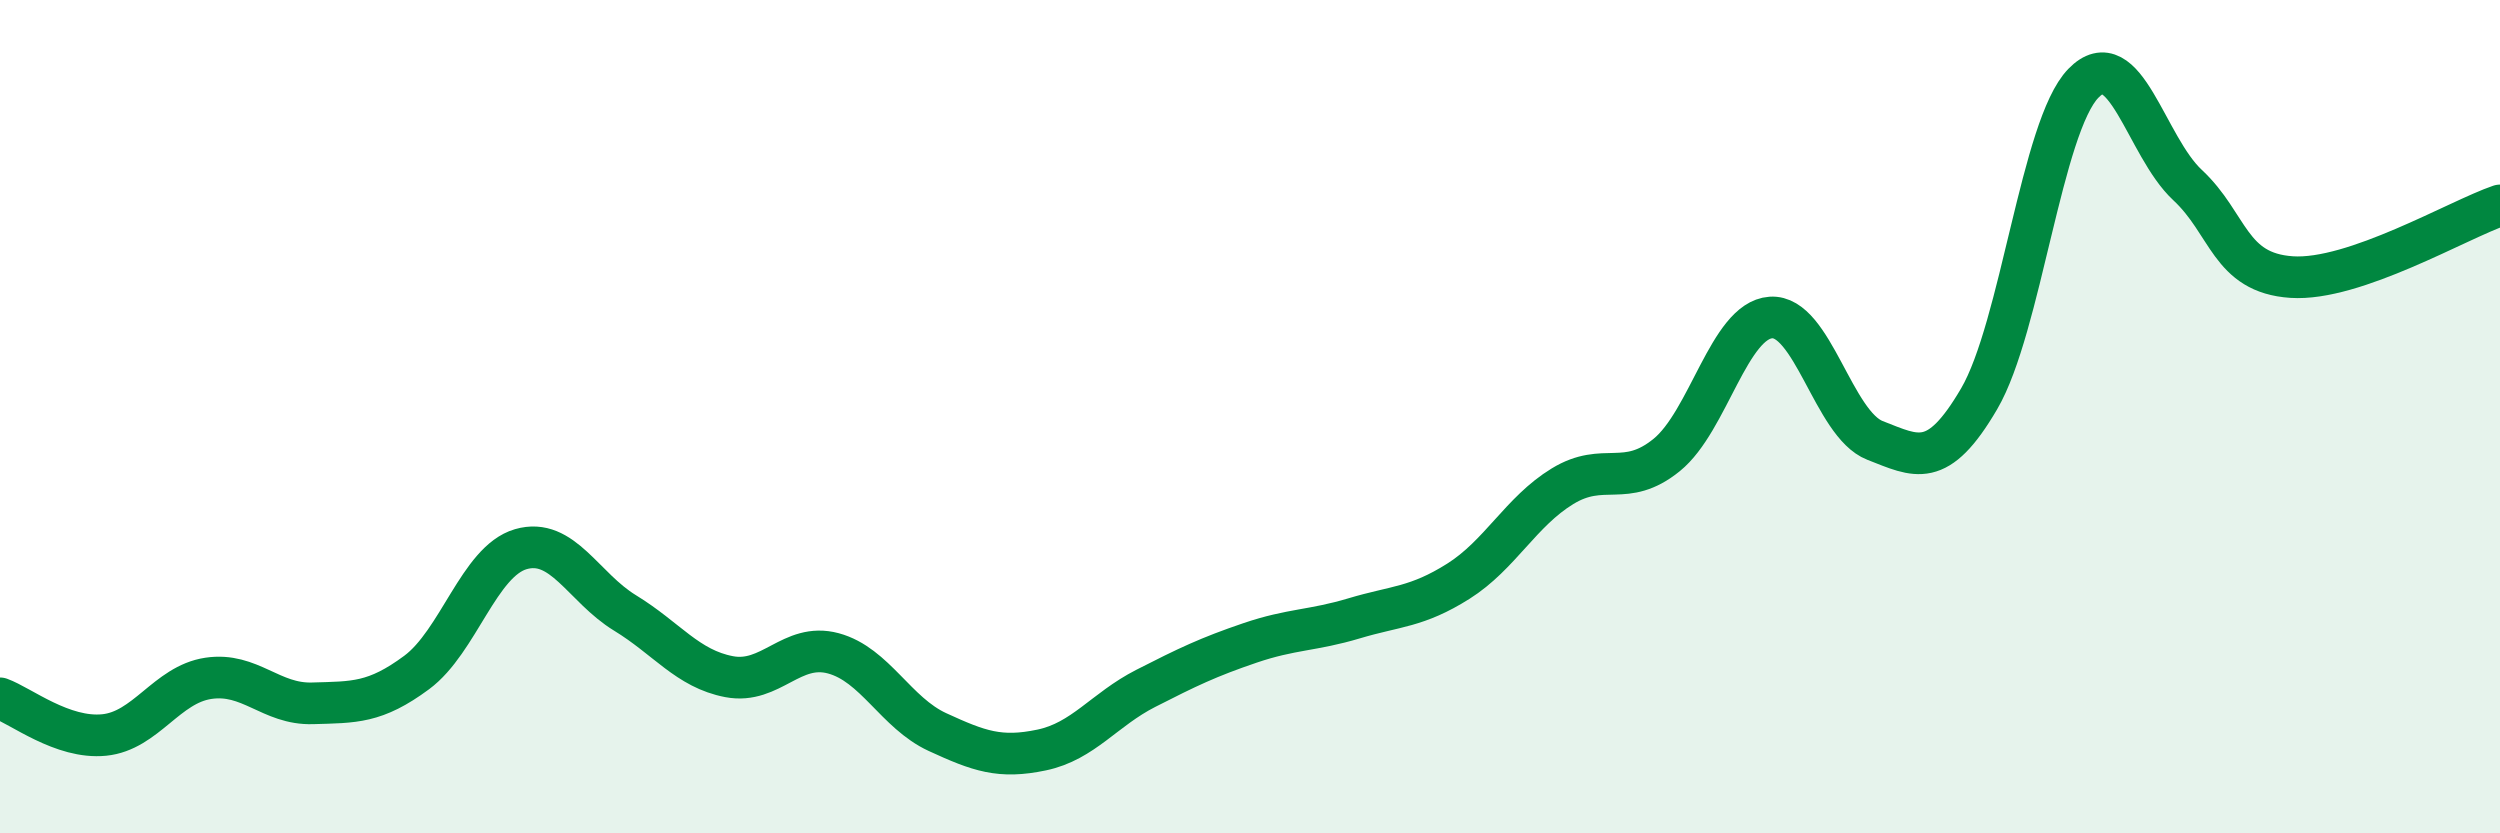
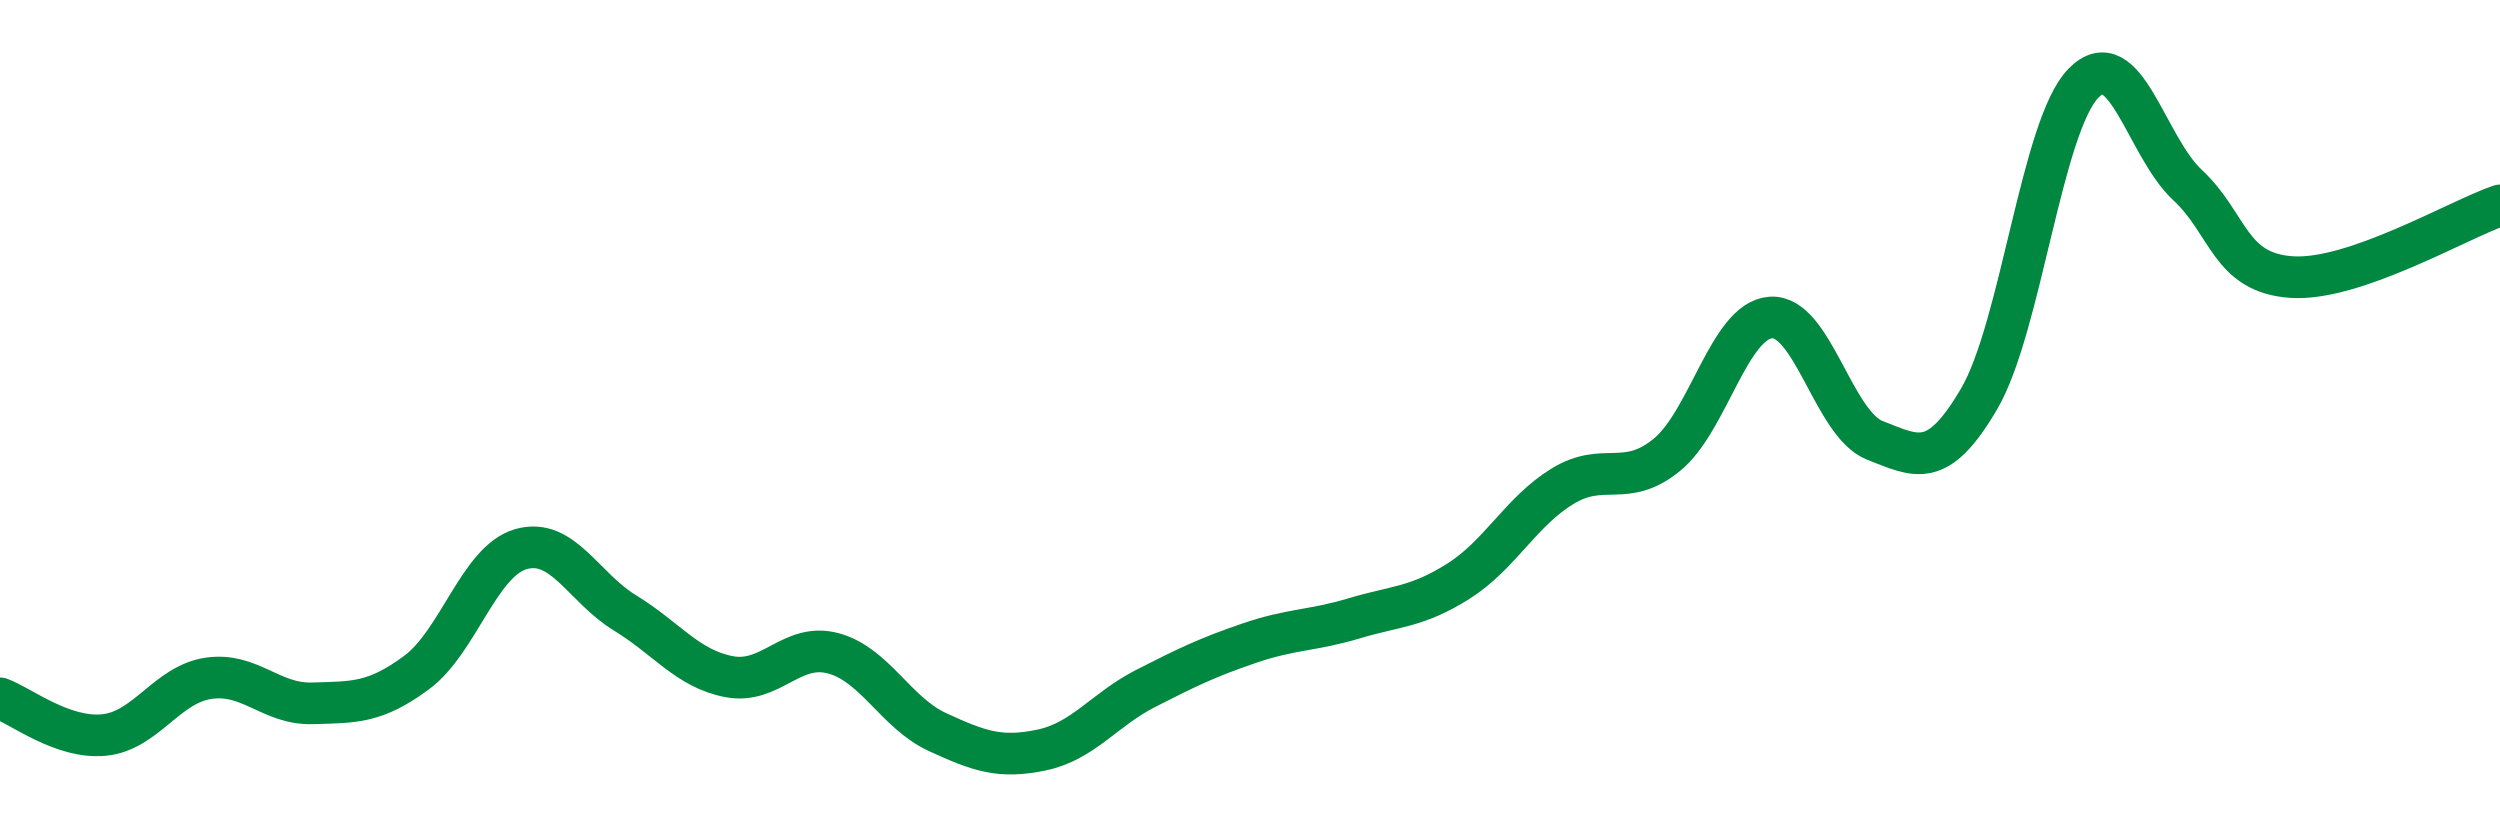
<svg xmlns="http://www.w3.org/2000/svg" width="60" height="20" viewBox="0 0 60 20">
-   <path d="M 0,16.76 C 0.5,16.94 1.5,17.74 2.5,17.64 C 3.5,17.54 4,16.43 5,16.28 C 6,16.13 6.5,16.91 7.5,16.88 C 8.5,16.85 9,16.88 10,16.14 C 11,15.4 11.5,13.47 12.5,13.18 C 13.5,12.89 14,14.1 15,14.71 C 16,15.32 16.5,16.05 17.5,16.24 C 18.5,16.43 19,15.41 20,15.68 C 21,15.95 21.5,17.11 22.5,17.57 C 23.5,18.03 24,18.21 25,18 C 26,17.79 26.5,17.03 27.5,16.52 C 28.5,16.01 29,15.77 30,15.43 C 31,15.09 31.5,15.14 32.5,14.84 C 33.5,14.54 34,14.58 35,13.95 C 36,13.32 36.5,12.28 37.5,11.67 C 38.5,11.06 39,11.73 40,10.92 C 41,10.11 41.5,7.69 42.5,7.62 C 43.5,7.55 44,10.18 45,10.57 C 46,10.96 46.5,11.28 47.5,9.57 C 48.5,7.86 49,3.03 50,2 C 51,0.97 51.5,3.51 52.5,4.44 C 53.5,5.37 53.5,6.55 55,6.65 C 56.5,6.75 59,5.27 60,4.93L60 20L0 20Z" fill="#008740" opacity="0.1" stroke-linecap="round" stroke-linejoin="round" />
  <path d="M 0,16.76 C 0.5,16.94 1.5,17.74 2.5,17.64 C 3.5,17.54 4,16.43 5,16.28 C 6,16.13 6.5,16.91 7.5,16.88 C 8.5,16.85 9,16.88 10,16.14 C 11,15.4 11.5,13.47 12.5,13.18 C 13.5,12.89 14,14.1 15,14.71 C 16,15.32 16.5,16.05 17.5,16.24 C 18.5,16.43 19,15.41 20,15.68 C 21,15.95 21.5,17.11 22.5,17.57 C 23.5,18.03 24,18.21 25,18 C 26,17.79 26.5,17.03 27.5,16.52 C 28.5,16.01 29,15.77 30,15.43 C 31,15.09 31.5,15.14 32.5,14.84 C 33.5,14.54 34,14.58 35,13.95 C 36,13.32 36.5,12.28 37.5,11.67 C 38.5,11.06 39,11.73 40,10.92 C 41,10.11 41.5,7.69 42.5,7.62 C 43.5,7.55 44,10.18 45,10.57 C 46,10.96 46.5,11.28 47.5,9.57 C 48.5,7.86 49,3.03 50,2 C 51,0.97 51.5,3.51 52.5,4.44 C 53.5,5.37 53.5,6.55 55,6.65 C 56.5,6.75 59,5.27 60,4.93" stroke="#008740" stroke-width="1" fill="none" stroke-linecap="round" stroke-linejoin="round" />
</svg>